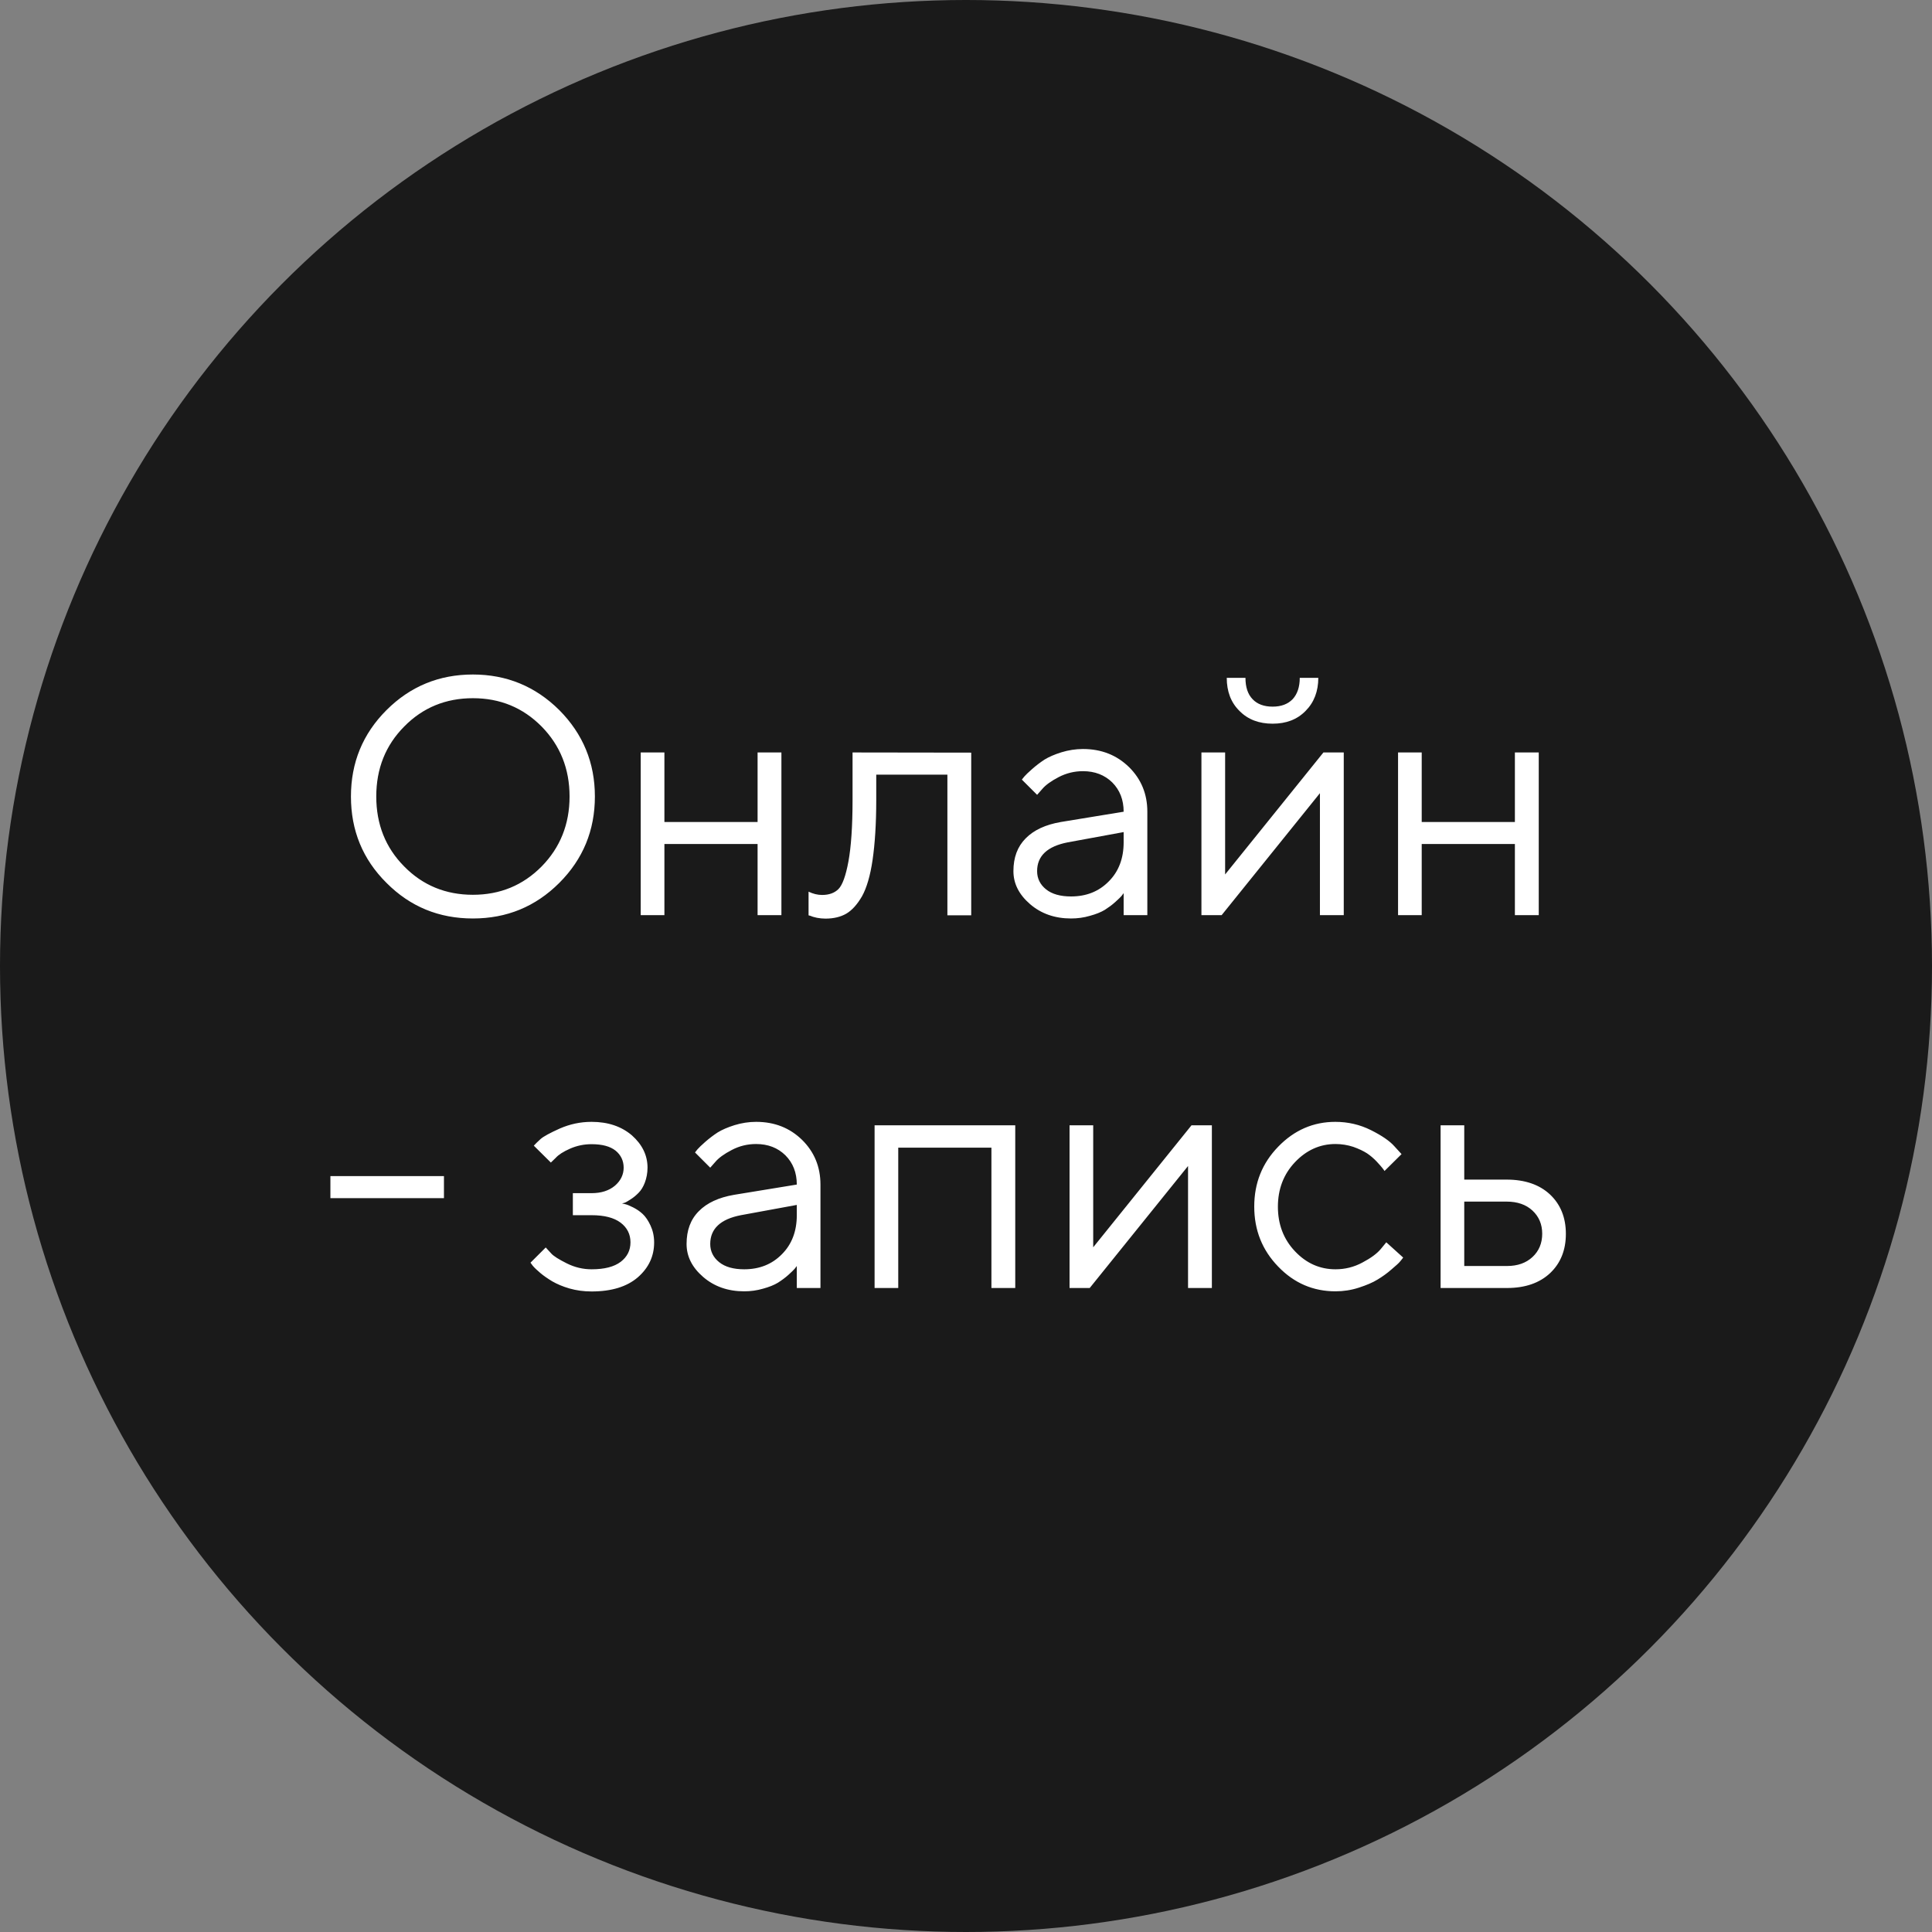
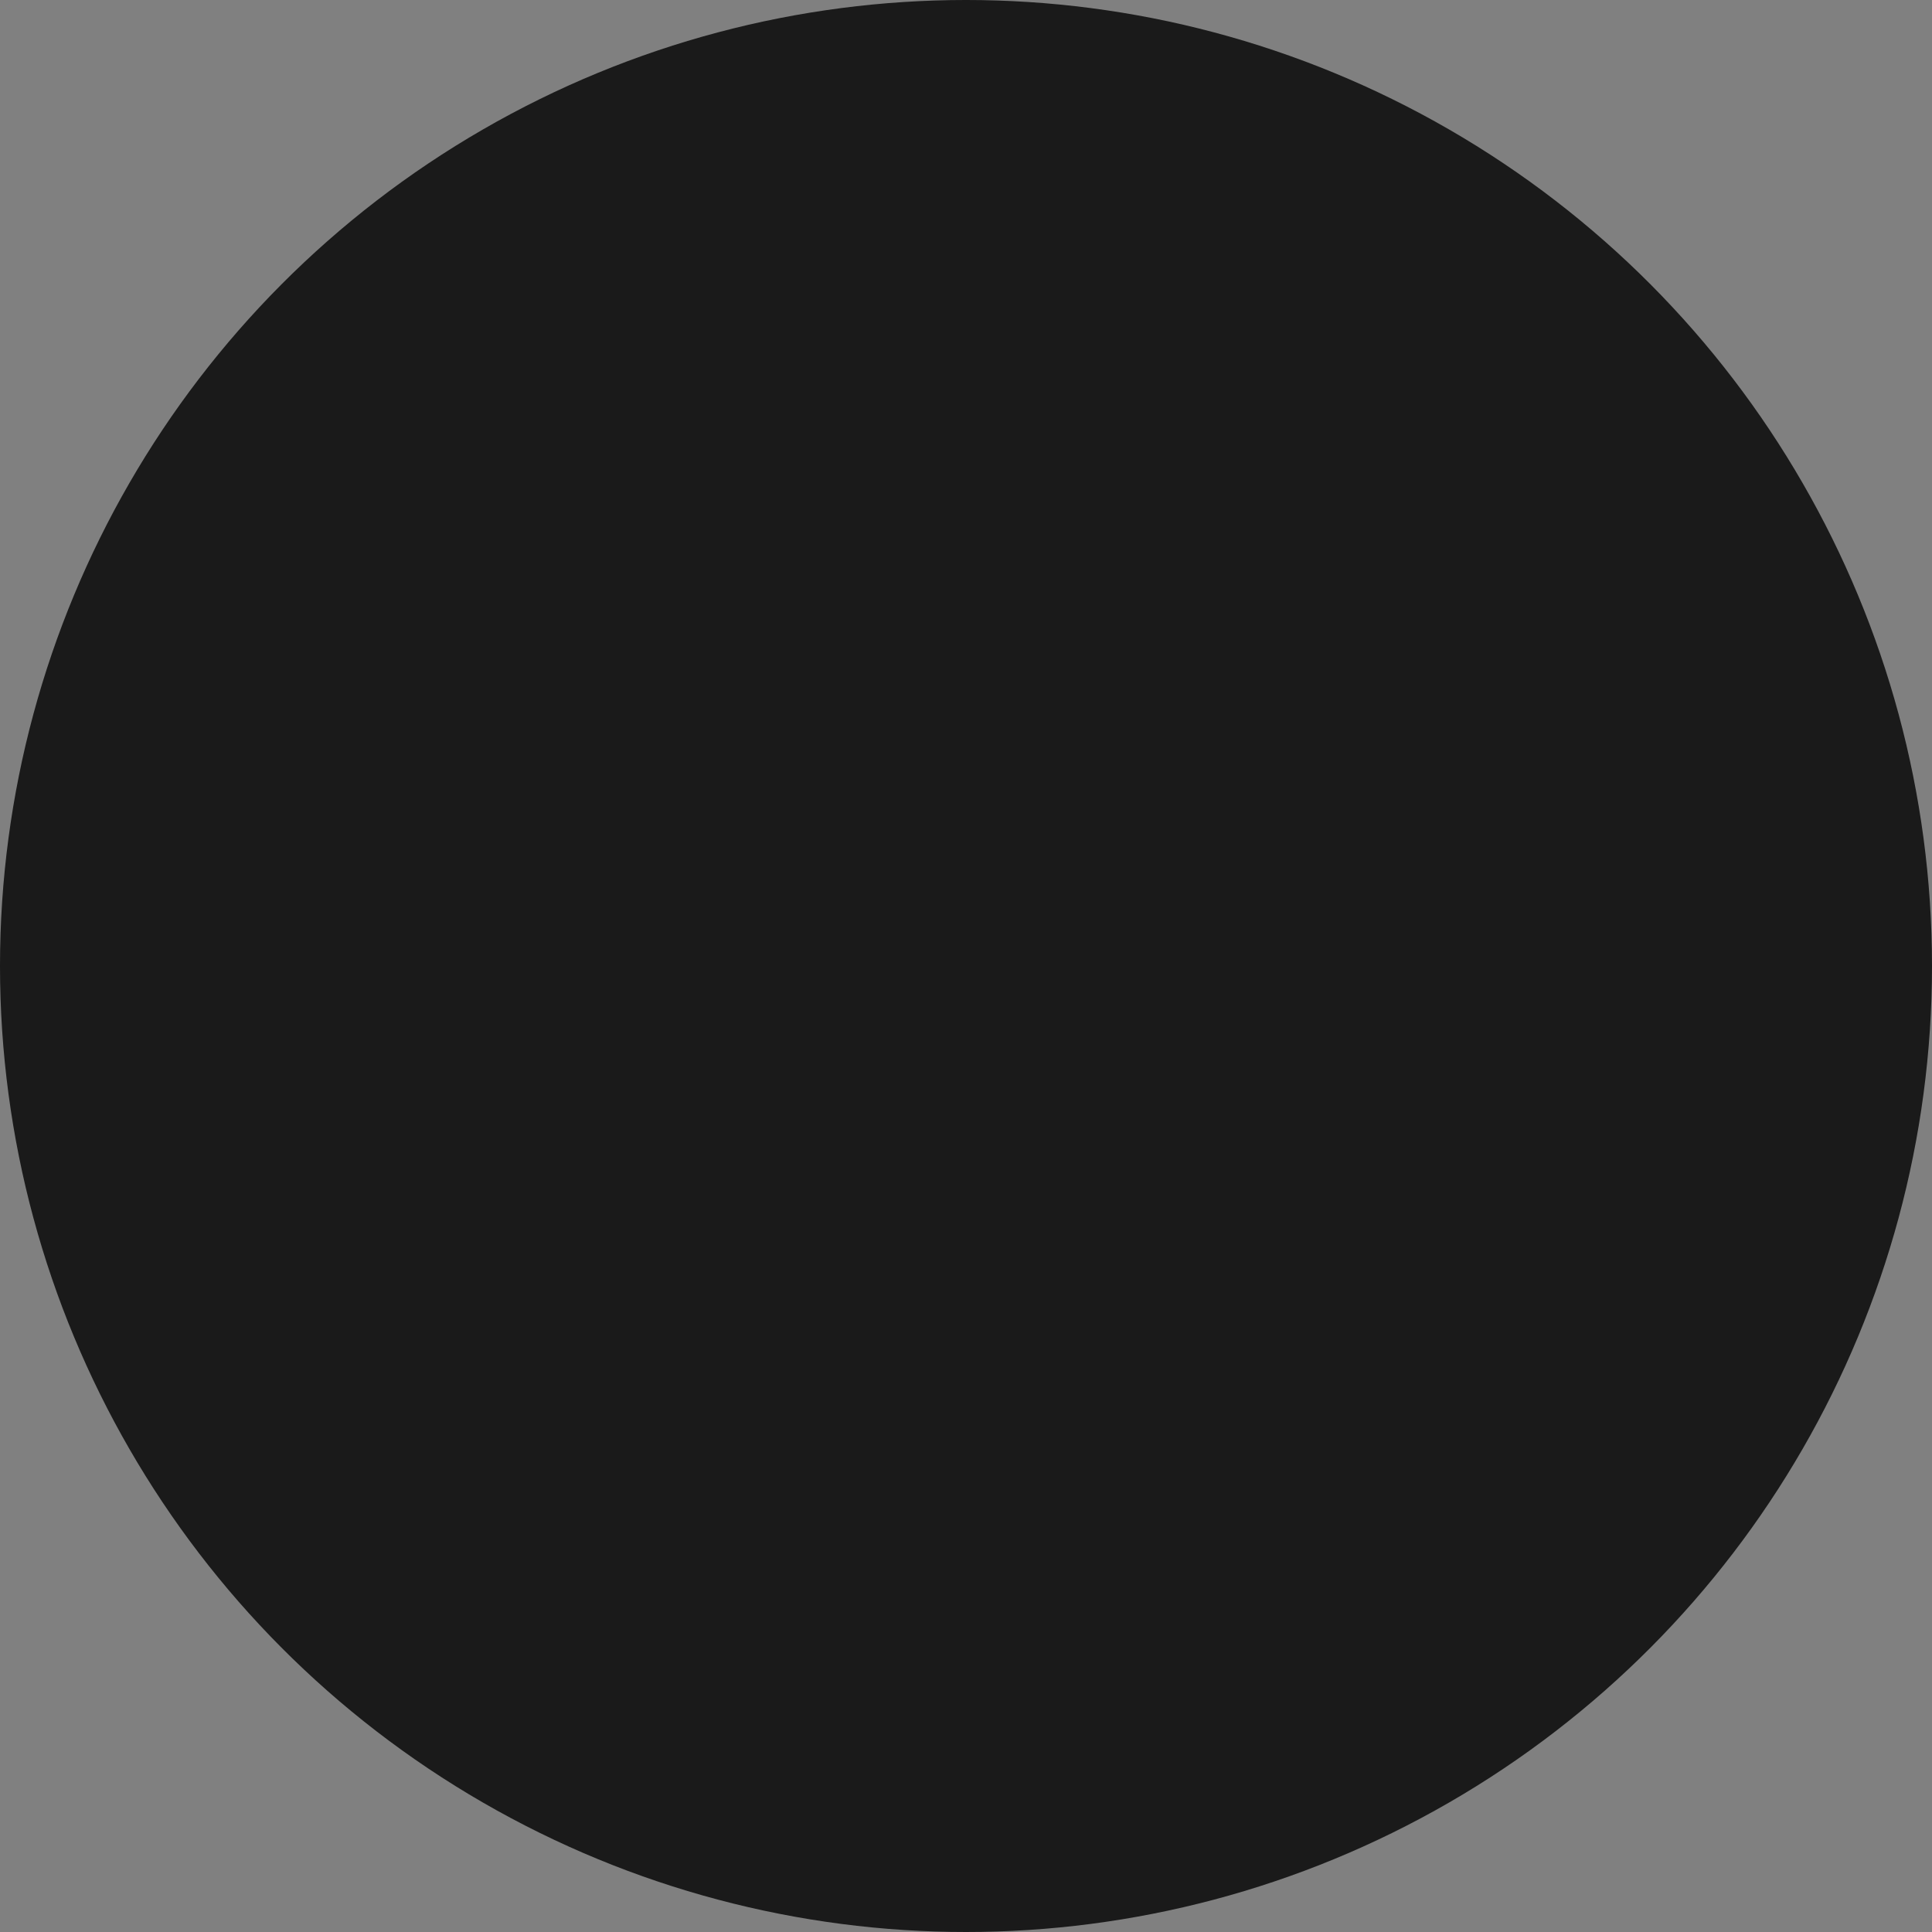
<svg xmlns="http://www.w3.org/2000/svg" width="57" height="57" viewBox="0 0 57 57" fill="none">
  <rect x="0" y="0" width="57" height="57" fill="#808080" stroke="none" />
  <circle opacity="0.8" cx="28.5" cy="28.5" r="28.5" fill="black" />
-   <path d="M11.101 23.499C11.101 24.319 11.374 25.008 11.926 25.564C12.473 26.121 13.151 26.399 13.952 26.399C14.753 26.399 15.427 26.121 15.979 25.564C16.525 25.008 16.804 24.319 16.804 23.499C16.804 22.679 16.525 21.99 15.979 21.434C15.427 20.877 14.753 20.599 13.952 20.599C13.151 20.599 12.473 20.877 11.926 21.434C11.374 21.99 11.101 22.679 11.101 23.499ZM17.551 23.499C17.551 24.5 17.199 25.35 16.501 26.048C15.798 26.751 14.948 27.098 13.952 27.098C12.951 27.098 12.102 26.751 11.403 26.048C10.7 25.35 10.354 24.5 10.354 23.499C10.354 22.503 10.7 21.653 11.403 20.95C12.102 20.252 12.951 19.9 13.952 19.9C14.948 19.9 15.798 20.252 16.501 20.95C17.199 21.653 17.551 22.503 17.551 23.499ZM22.351 27V24.9H19.602V27H18.903V22.2H19.602V24.251H22.351V22.2H23.054V27H22.351ZM25.153 22.2L28.654 22.205V27.005H27.951V22.855H25.852V23.606C25.852 24.31 25.812 24.9 25.744 25.369C25.676 25.838 25.568 26.199 25.432 26.443C25.29 26.688 25.134 26.858 24.968 26.956C24.797 27.054 24.592 27.102 24.352 27.102C24.27 27.102 24.186 27.093 24.104 27.078C24.02 27.059 23.962 27.044 23.923 27.024L23.855 27.005V26.307C23.986 26.37 24.118 26.404 24.255 26.404C24.46 26.404 24.621 26.346 24.738 26.229C24.855 26.111 24.953 25.838 25.031 25.418C25.109 24.993 25.153 24.388 25.153 23.602V22.2ZM31.301 24.251L33.151 23.948C33.151 23.597 33.039 23.309 32.815 23.084C32.59 22.864 32.302 22.752 31.95 22.752C31.696 22.752 31.457 22.811 31.232 22.928C31.008 23.045 30.847 23.162 30.749 23.279L30.598 23.45L30.148 23.001C30.168 22.977 30.192 22.942 30.227 22.903C30.261 22.864 30.334 22.791 30.451 22.689C30.568 22.586 30.69 22.493 30.817 22.41C30.944 22.332 31.11 22.259 31.315 22.195C31.52 22.132 31.735 22.098 31.95 22.098C32.497 22.098 32.946 22.278 33.308 22.63C33.669 22.986 33.85 23.426 33.85 23.948V27H33.151V26.351C33.137 26.37 33.117 26.399 33.088 26.434C33.059 26.468 33 26.526 32.902 26.614C32.805 26.702 32.702 26.775 32.595 26.844C32.482 26.912 32.336 26.971 32.155 27.02C31.975 27.073 31.789 27.098 31.599 27.098C31.12 27.098 30.715 26.956 30.388 26.673C30.061 26.39 29.899 26.067 29.899 25.701C29.899 25.301 30.017 24.979 30.261 24.734C30.5 24.49 30.847 24.329 31.301 24.251ZM31.599 26.448C32.048 26.448 32.419 26.302 32.712 26.004C33.005 25.711 33.151 25.325 33.151 24.852V24.549L31.501 24.852C30.9 24.969 30.598 25.252 30.598 25.701C30.598 25.916 30.686 26.097 30.861 26.238C31.037 26.38 31.286 26.448 31.599 26.448ZM37.546 20.848C37.8 20.848 37.995 20.774 38.137 20.628C38.273 20.481 38.347 20.271 38.347 19.998H38.894C38.894 20.398 38.767 20.726 38.518 20.975C38.269 21.229 37.946 21.351 37.546 21.351C37.145 21.351 36.818 21.229 36.569 20.975C36.315 20.726 36.193 20.398 36.193 19.998H36.745C36.745 20.271 36.813 20.481 36.955 20.628C37.092 20.774 37.292 20.848 37.546 20.848ZM39.045 22.2H39.645V27H38.942V23.401L36.042 27H35.446V22.2H36.145V25.799L39.045 22.2ZM44.694 27V24.9H41.945V27H41.247V22.2H41.945V24.251H44.694V22.2H45.398V27H44.694ZM13.098 34.699V35.349H9.748V34.699H13.098ZM19.104 34.45C19.104 34.611 19.074 34.758 19.025 34.89C18.977 35.017 18.913 35.119 18.84 35.192C18.767 35.266 18.693 35.329 18.615 35.378C18.537 35.427 18.479 35.466 18.43 35.485L18.352 35.505C18.376 35.51 18.41 35.52 18.454 35.529C18.498 35.539 18.571 35.568 18.679 35.622C18.786 35.676 18.879 35.739 18.962 35.817C19.045 35.895 19.123 36.008 19.191 36.154C19.26 36.301 19.299 36.467 19.299 36.657C19.299 37.062 19.138 37.404 18.82 37.683C18.498 37.961 18.044 38.102 17.453 38.102C17.224 38.102 17.009 38.073 16.804 38.015C16.599 37.956 16.433 37.883 16.296 37.805C16.159 37.722 16.037 37.639 15.94 37.556C15.842 37.473 15.769 37.404 15.72 37.346L15.651 37.253L16.101 36.804C16.14 36.848 16.193 36.906 16.262 36.98C16.33 37.058 16.486 37.155 16.721 37.273C16.955 37.39 17.199 37.448 17.453 37.448C17.834 37.448 18.117 37.375 18.312 37.228C18.503 37.082 18.601 36.892 18.601 36.652C18.601 36.413 18.503 36.218 18.308 36.071C18.112 35.925 17.829 35.852 17.453 35.852H16.901V35.202H17.453C17.736 35.202 17.966 35.129 18.142 34.982C18.312 34.836 18.4 34.655 18.4 34.45C18.4 34.245 18.317 34.074 18.161 33.947C18 33.82 17.766 33.757 17.453 33.757C17.229 33.757 17.019 33.801 16.818 33.889C16.618 33.977 16.477 34.069 16.394 34.162L16.252 34.299L15.749 33.801C15.793 33.752 15.861 33.684 15.949 33.605C16.037 33.527 16.227 33.425 16.52 33.293C16.814 33.166 17.121 33.098 17.453 33.098C17.941 33.098 18.337 33.234 18.645 33.498C18.947 33.767 19.104 34.084 19.104 34.45ZM21.657 35.251L23.508 34.948C23.508 34.597 23.395 34.309 23.171 34.084C22.946 33.864 22.658 33.752 22.307 33.752C22.053 33.752 21.814 33.81 21.589 33.928C21.364 34.045 21.203 34.162 21.105 34.279L20.954 34.45L20.505 34.001C20.524 33.977 20.549 33.942 20.583 33.903C20.617 33.864 20.69 33.791 20.808 33.688C20.925 33.586 21.047 33.493 21.174 33.41C21.301 33.332 21.467 33.259 21.672 33.195C21.877 33.132 22.092 33.098 22.307 33.098C22.854 33.098 23.303 33.278 23.664 33.63C24.025 33.986 24.206 34.426 24.206 34.948V38H23.508V37.351C23.493 37.37 23.474 37.399 23.444 37.434C23.415 37.468 23.356 37.526 23.259 37.614C23.161 37.702 23.059 37.775 22.951 37.844C22.839 37.912 22.692 37.971 22.512 38.02C22.331 38.073 22.145 38.098 21.955 38.098C21.477 38.098 21.071 37.956 20.744 37.673C20.417 37.39 20.256 37.067 20.256 36.701C20.256 36.301 20.373 35.978 20.617 35.734C20.856 35.49 21.203 35.329 21.657 35.251ZM21.955 37.448C22.404 37.448 22.775 37.302 23.068 37.004C23.361 36.711 23.508 36.325 23.508 35.852V35.549L21.857 35.852C21.257 35.969 20.954 36.252 20.954 36.701C20.954 36.916 21.042 37.097 21.218 37.238C21.394 37.38 21.643 37.448 21.955 37.448ZM29.25 38V33.859H26.501V38H25.803V33.2H29.953V38H29.25ZM35.153 33.2H35.754V38H35.051V34.401L32.15 38H31.555V33.2H32.253V36.799L35.153 33.2ZM37.004 35.598C37.004 34.904 37.238 34.318 37.712 33.83C38.185 33.342 38.747 33.098 39.397 33.098C39.773 33.098 40.124 33.181 40.446 33.342C40.769 33.503 41.003 33.664 41.14 33.82L41.35 34.05L40.847 34.548C40.837 34.528 40.817 34.504 40.788 34.465C40.764 34.431 40.705 34.367 40.617 34.27C40.529 34.177 40.432 34.094 40.329 34.025C40.222 33.957 40.09 33.894 39.924 33.835C39.758 33.781 39.582 33.752 39.401 33.752C38.942 33.752 38.542 33.933 38.205 34.289C37.868 34.645 37.702 35.085 37.702 35.602C37.702 36.12 37.868 36.56 38.205 36.916C38.542 37.273 38.942 37.448 39.401 37.448C39.68 37.448 39.943 37.385 40.197 37.248C40.446 37.116 40.627 36.984 40.739 36.848L40.9 36.652L41.398 37.102C41.379 37.131 41.35 37.165 41.31 37.214C41.272 37.263 41.184 37.341 41.052 37.453C40.925 37.565 40.788 37.663 40.642 37.751C40.5 37.839 40.315 37.917 40.09 37.99C39.865 38.063 39.636 38.098 39.401 38.098C38.747 38.098 38.181 37.858 37.712 37.37C37.238 36.882 37.004 36.291 37.004 35.598ZM43.2 37.351H44.46C44.773 37.351 45.022 37.263 45.212 37.087C45.402 36.911 45.5 36.682 45.5 36.398C45.5 36.12 45.402 35.891 45.212 35.715C45.022 35.539 44.768 35.451 44.45 35.451H43.2V37.351ZM46.198 36.403C46.198 36.882 46.042 37.268 45.734 37.56C45.422 37.853 44.997 38 44.46 38H42.502V33.2H43.2V34.802H44.45C44.987 34.802 45.417 34.948 45.73 35.241C46.042 35.534 46.198 35.925 46.198 36.403Z" fill="white" />
</svg>